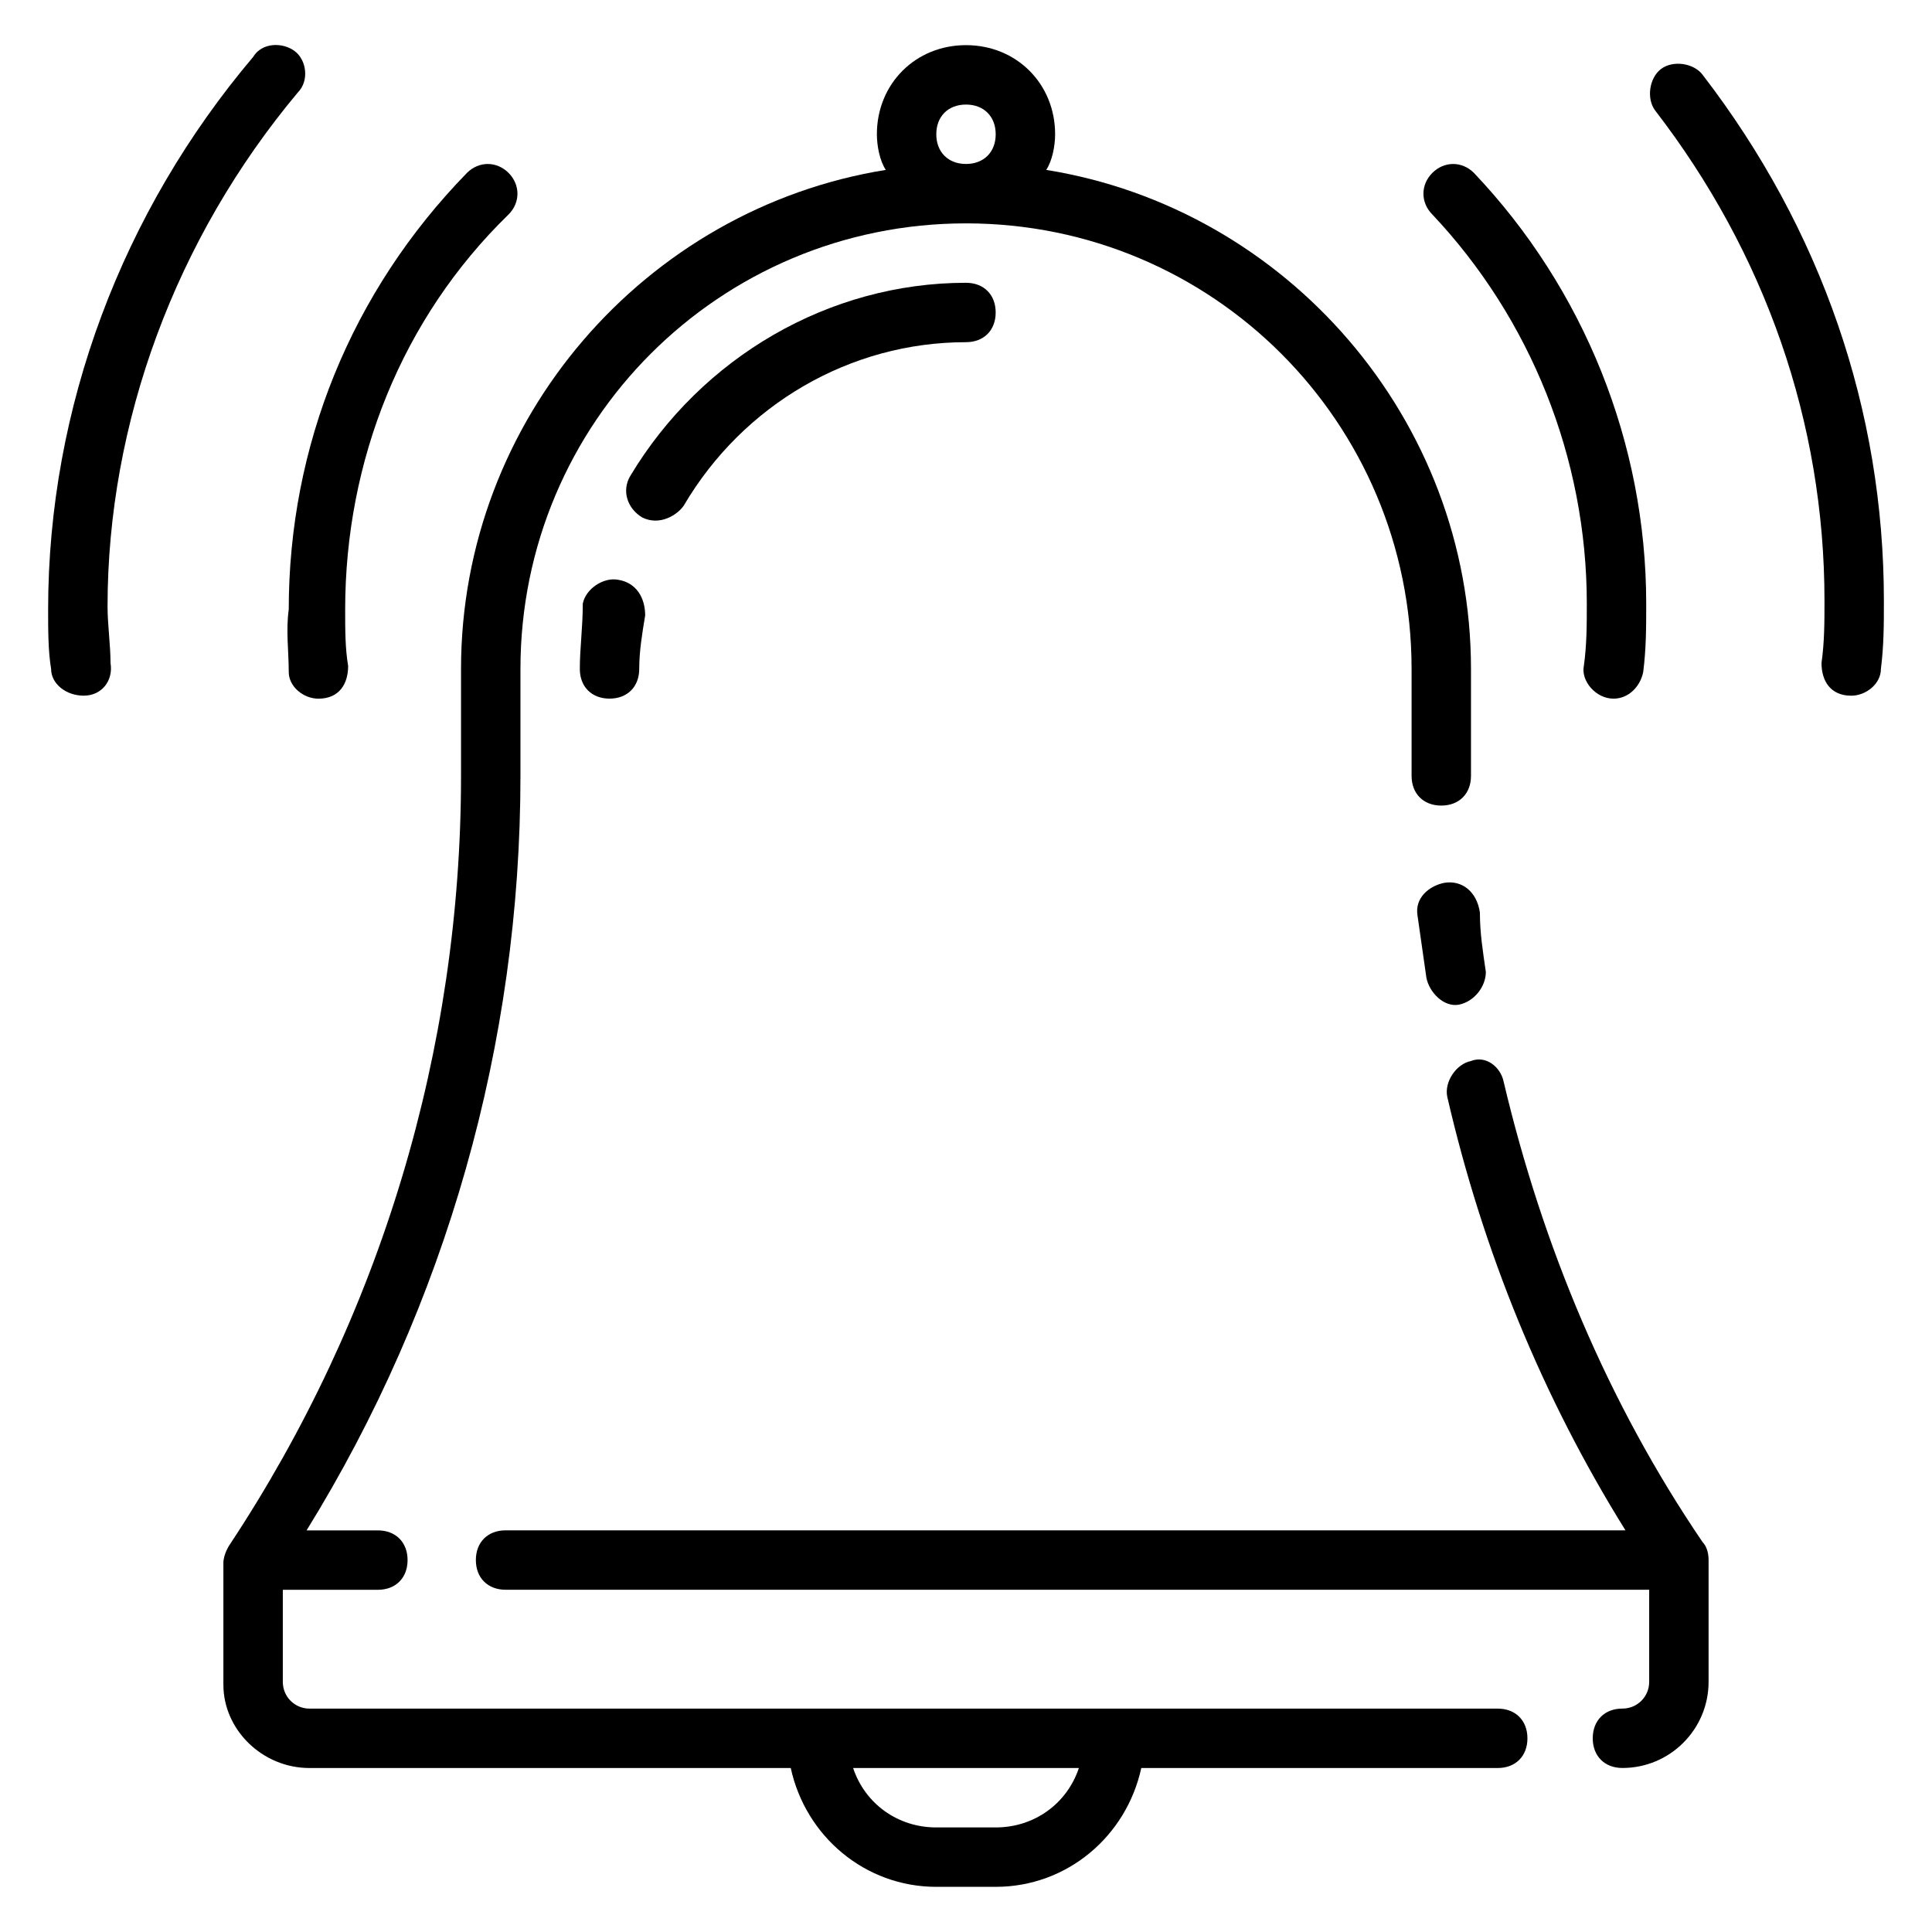
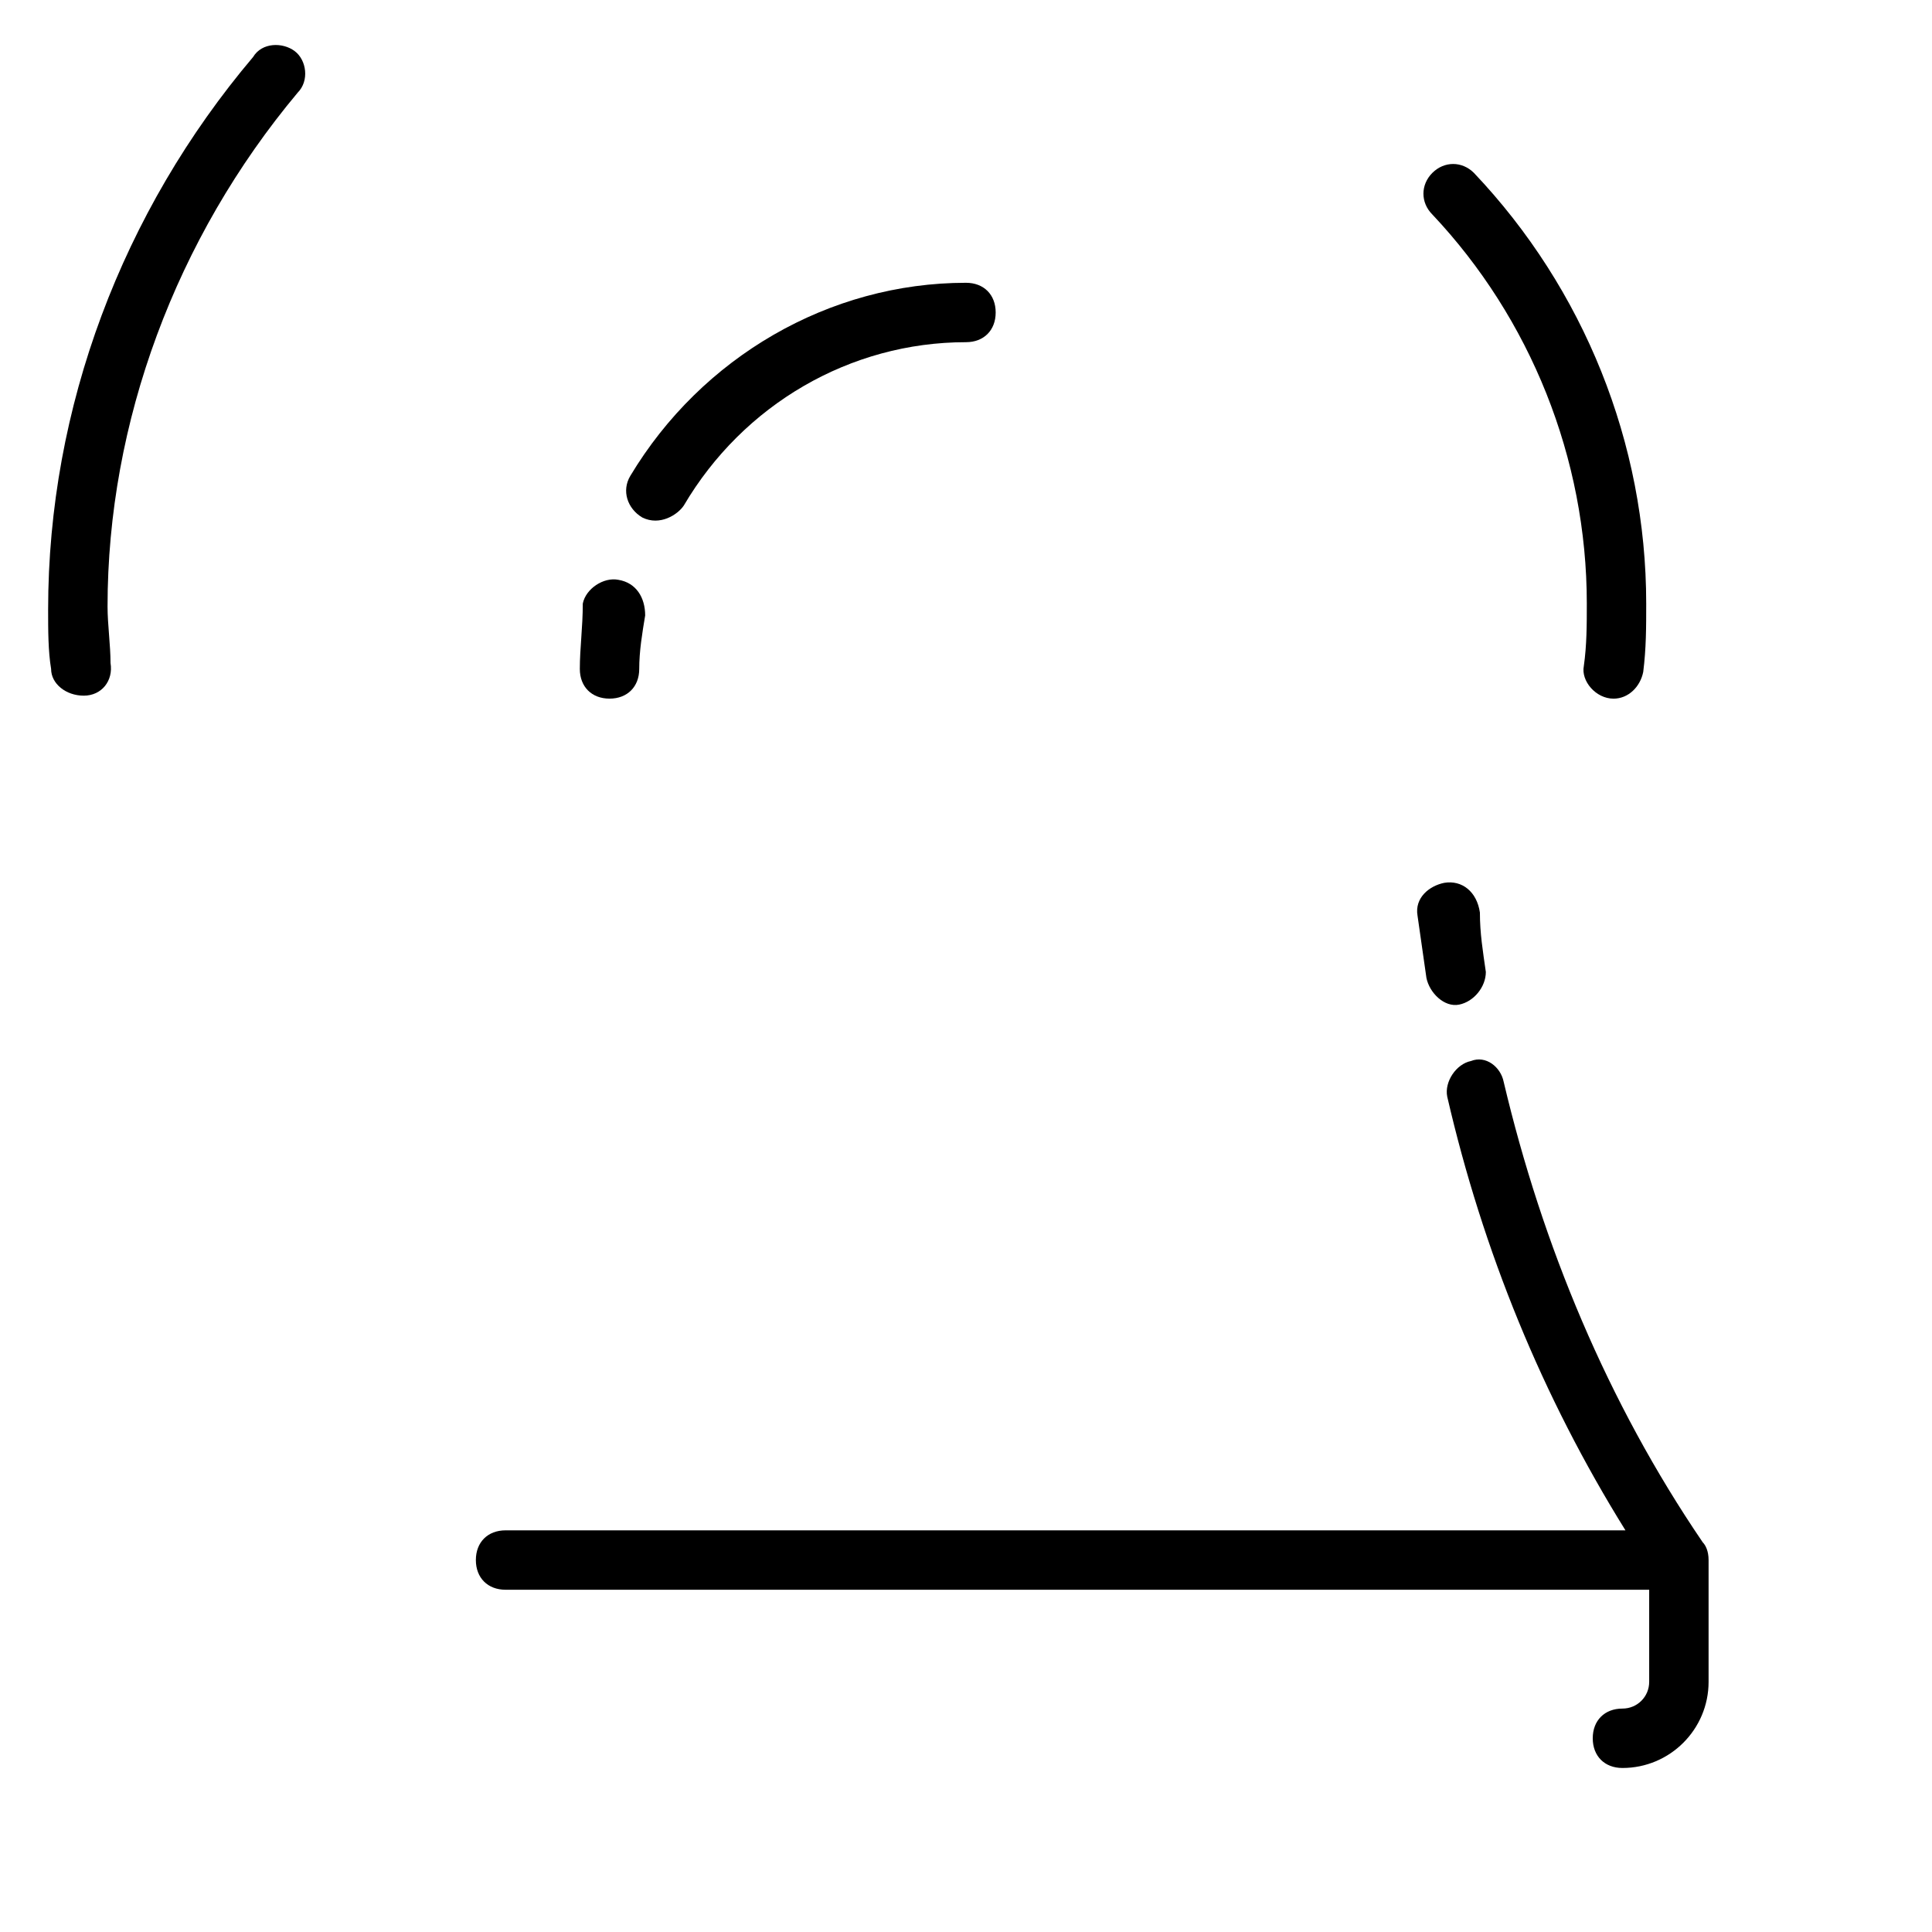
<svg xmlns="http://www.w3.org/2000/svg" fill="#000000" width="800px" height="800px" version="1.1" viewBox="144 144 512 512">
  <g>
    <path d="m526.74 377.96c-3.938 0.789-7.871 3.938-7.086 8.66 0.789 5.512 1.574 11.02 2.363 16.531 0.789 3.938 4.723 7.871 8.66 7.086 3.938-0.789 7.086-4.723 7.086-8.66-0.789-5.512-1.574-10.234-1.574-15.742-0.789-5.512-4.727-8.664-9.449-7.875z" />
    <path d="m595.23 552.71c-25.191-37-42.508-78.719-52.742-122.02-0.789-3.938-4.727-7.086-8.66-5.512-3.938 0.789-7.086 5.512-6.297 9.445 9.445 40.934 25.191 79.508 47.23 114.93l-296.78 0.004c-4.723 0-7.871 3.148-7.871 7.871s3.148 7.871 7.871 7.871l303.07 0.004v24.402c0 3.938-3.148 7.086-7.086 7.086-4.723 0-7.871 3.148-7.871 7.871s3.148 7.871 7.871 7.871c12.594 0 22.828-10.234 22.828-22.828v-32.273c0.004-2.363-0.785-3.938-1.57-4.727z" />
-     <path d="m540.91 596.8h-314.88c-3.934 0-7.082-3.152-7.082-7.086v-24.402h25.191c4.723 0 7.871-3.148 7.871-7.871s-3.148-7.871-7.871-7.871l-18.895-0.004c37-59.828 56.68-129.1 56.68-199.95v-28.34c0-65.336 52.742-118.08 118.08-118.08 65.336 0 118.08 52.742 118.08 118.08v28.34c0 4.723 3.148 7.871 7.871 7.871s7.871-3.148 7.871-7.871v-28.34c0-66.125-48.805-122.02-112.57-132.25 1.574-2.359 2.359-6.297 2.359-9.445 0-13.383-10.234-23.617-23.617-23.617-13.383 0-23.617 10.234-23.617 23.617 0 3.148 0.789 7.086 2.363 9.445-63.762 10.234-112.57 66.125-112.57 132.25v28.34c0 72.422-21.254 143.27-61.402 203.89 0 0-1.574 2.363-1.574 4.723v32.273c0 11.809 10.23 22.043 22.828 22.043h127.53c3.938 18.105 19.68 31.488 38.574 31.488h15.742c18.895 0 34.637-13.383 38.574-31.488h94.465c4.723 0 7.871-3.148 7.871-7.871s-3.148-7.871-7.875-7.871zm-140.91-425.09c4.723 0 7.871 3.148 7.871 7.871 0 4.723-3.148 7.871-7.871 7.871s-7.871-3.148-7.871-7.871c-0.004-4.723 3.144-7.871 7.871-7.871zm7.871 456.58h-15.742c-10.234 0-18.895-6.297-22.043-15.742h59.828c-3.152 9.441-11.809 15.742-22.043 15.742z" />
    <path d="m325.21 277.98c15.742-26.766 44.082-43.297 74.785-43.297 4.723 0 7.871-3.148 7.871-7.871s-3.148-7.871-7.871-7.871c-36.211 0-70.062 19.68-88.953 51.168-2.363 3.938-0.789 8.66 3.148 11.02 4.723 2.363 9.445-0.785 11.02-3.148z" />
    <path d="m307.89 297.66c-3.938-0.789-8.66 2.363-9.445 6.297 0 6.297-0.785 11.809-0.785 17.316 0 4.723 3.148 7.871 7.871 7.871s7.871-3.148 7.871-7.871 0.789-9.445 1.574-14.168c0-4.723-2.363-8.66-7.086-9.445z" />
    <path d="m564.52 303.96c0 5.512 0 11.02-0.789 16.531-0.789 3.938 3.148 8.66 7.871 8.66 3.938 0 7.086-3.148 7.871-7.086 0.789-6.297 0.789-11.809 0.789-18.105 0-42.508-16.531-83.445-45.656-114.14-3.148-3.148-7.871-3.148-11.02 0-3.148 3.148-3.148 7.871 0 11.02 25.977 27.551 40.934 64.551 40.934 103.12z" />
-     <path d="m220.52 322.07c0 3.938 3.938 7.086 7.871 7.086 5.512 0 7.871-3.938 7.871-8.66-0.789-4.723-0.789-9.445-0.789-14.957 0-39.359 14.957-77.145 43.297-104.7 3.148-3.148 3.148-7.871 0-11.02-3.148-3.148-7.871-3.148-11.02 0-30.699 31.488-47.23 72.422-47.23 115.72-0.785 5.508 0 11.02 0 16.531z" />
-     <path d="m595.23 163.84c-2.363-3.148-7.871-3.938-11.02-1.574-3.148 2.363-3.938 7.871-1.574 11.02 29.125 37.785 44.871 82.656 44.871 129.89 0 5.512 0 11.02-0.789 16.531 0 4.723 2.363 8.66 7.871 8.66 3.938 0 7.871-3.148 7.871-7.086 0.789-6.297 0.789-11.809 0.789-18.105-0.004-50.375-16.535-98.395-48.02-139.33z" />
    <path d="m222.88 168.56c3.148-3.148 2.363-8.66-0.789-11.02-3.148-2.363-8.66-2.363-11.02 1.57-34.637 40.938-54.316 92.891-54.316 146.42 0 5.512 0 11.02 0.789 15.742 0 3.938 3.938 7.086 8.66 7.086s7.871-3.938 7.086-8.66c0-4.723-0.789-10.234-0.789-14.957-0.004-48.805 18.102-97.613 50.379-136.18z" />
  </g>
</svg>